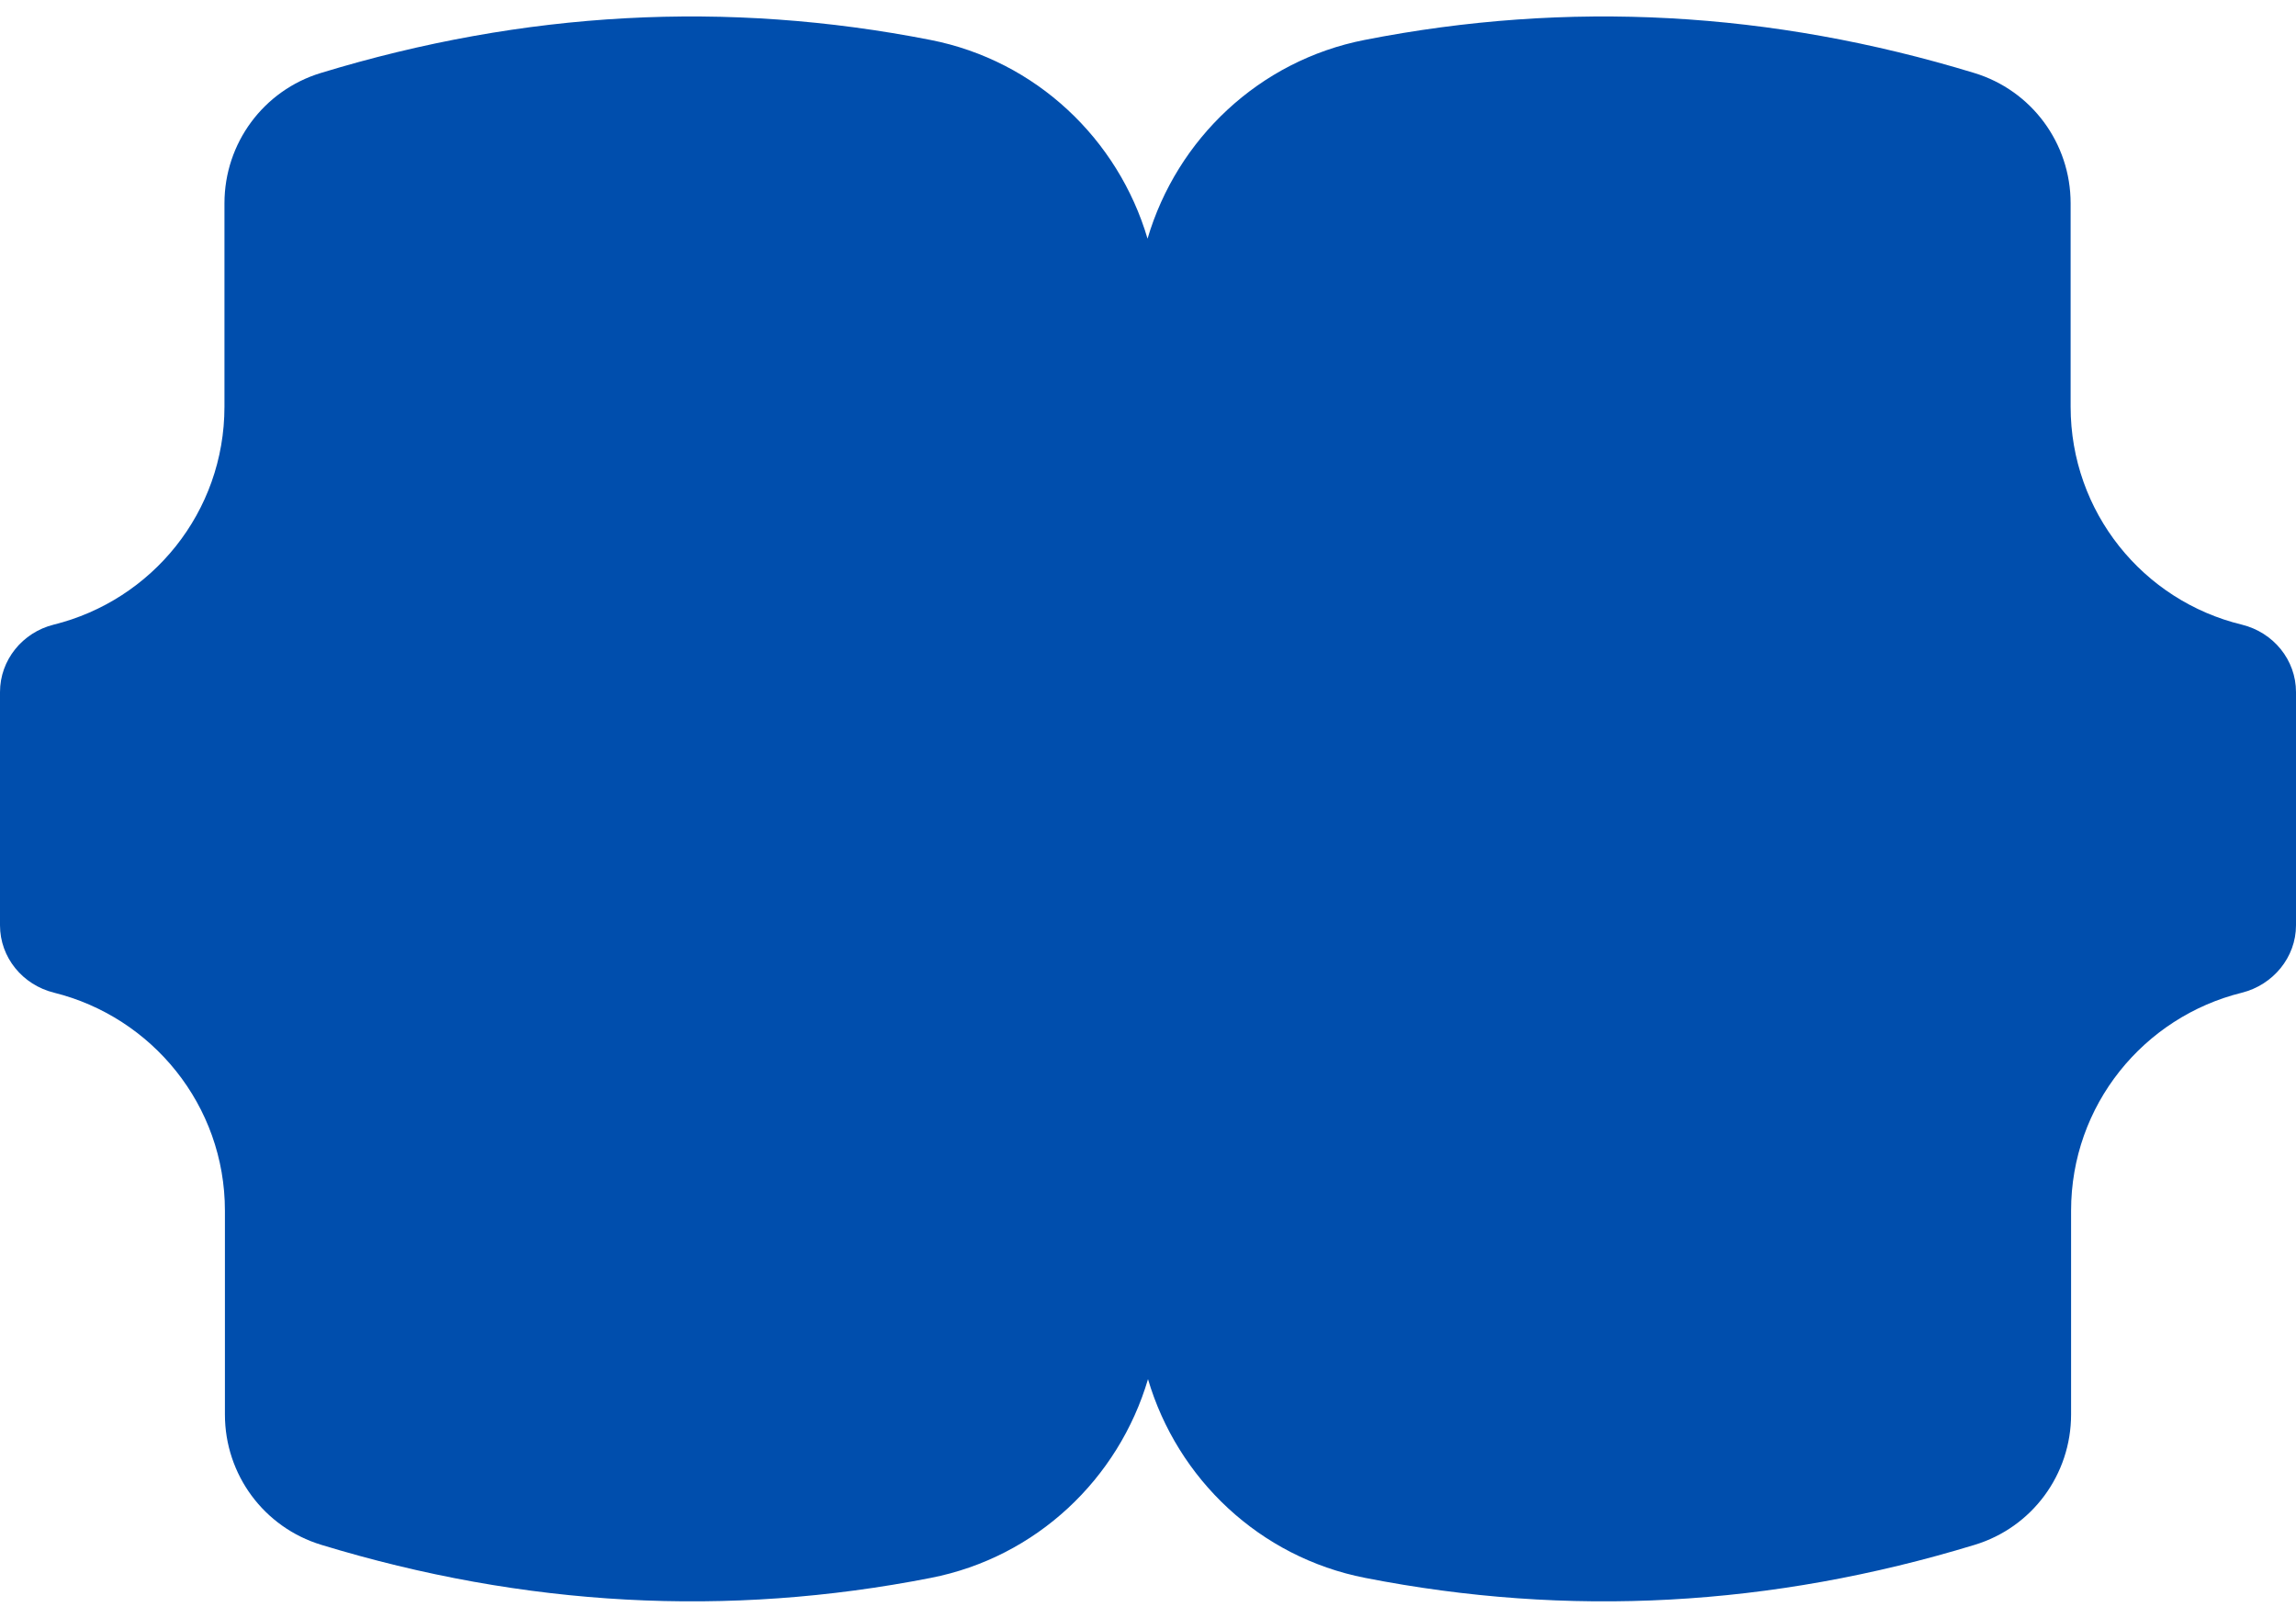
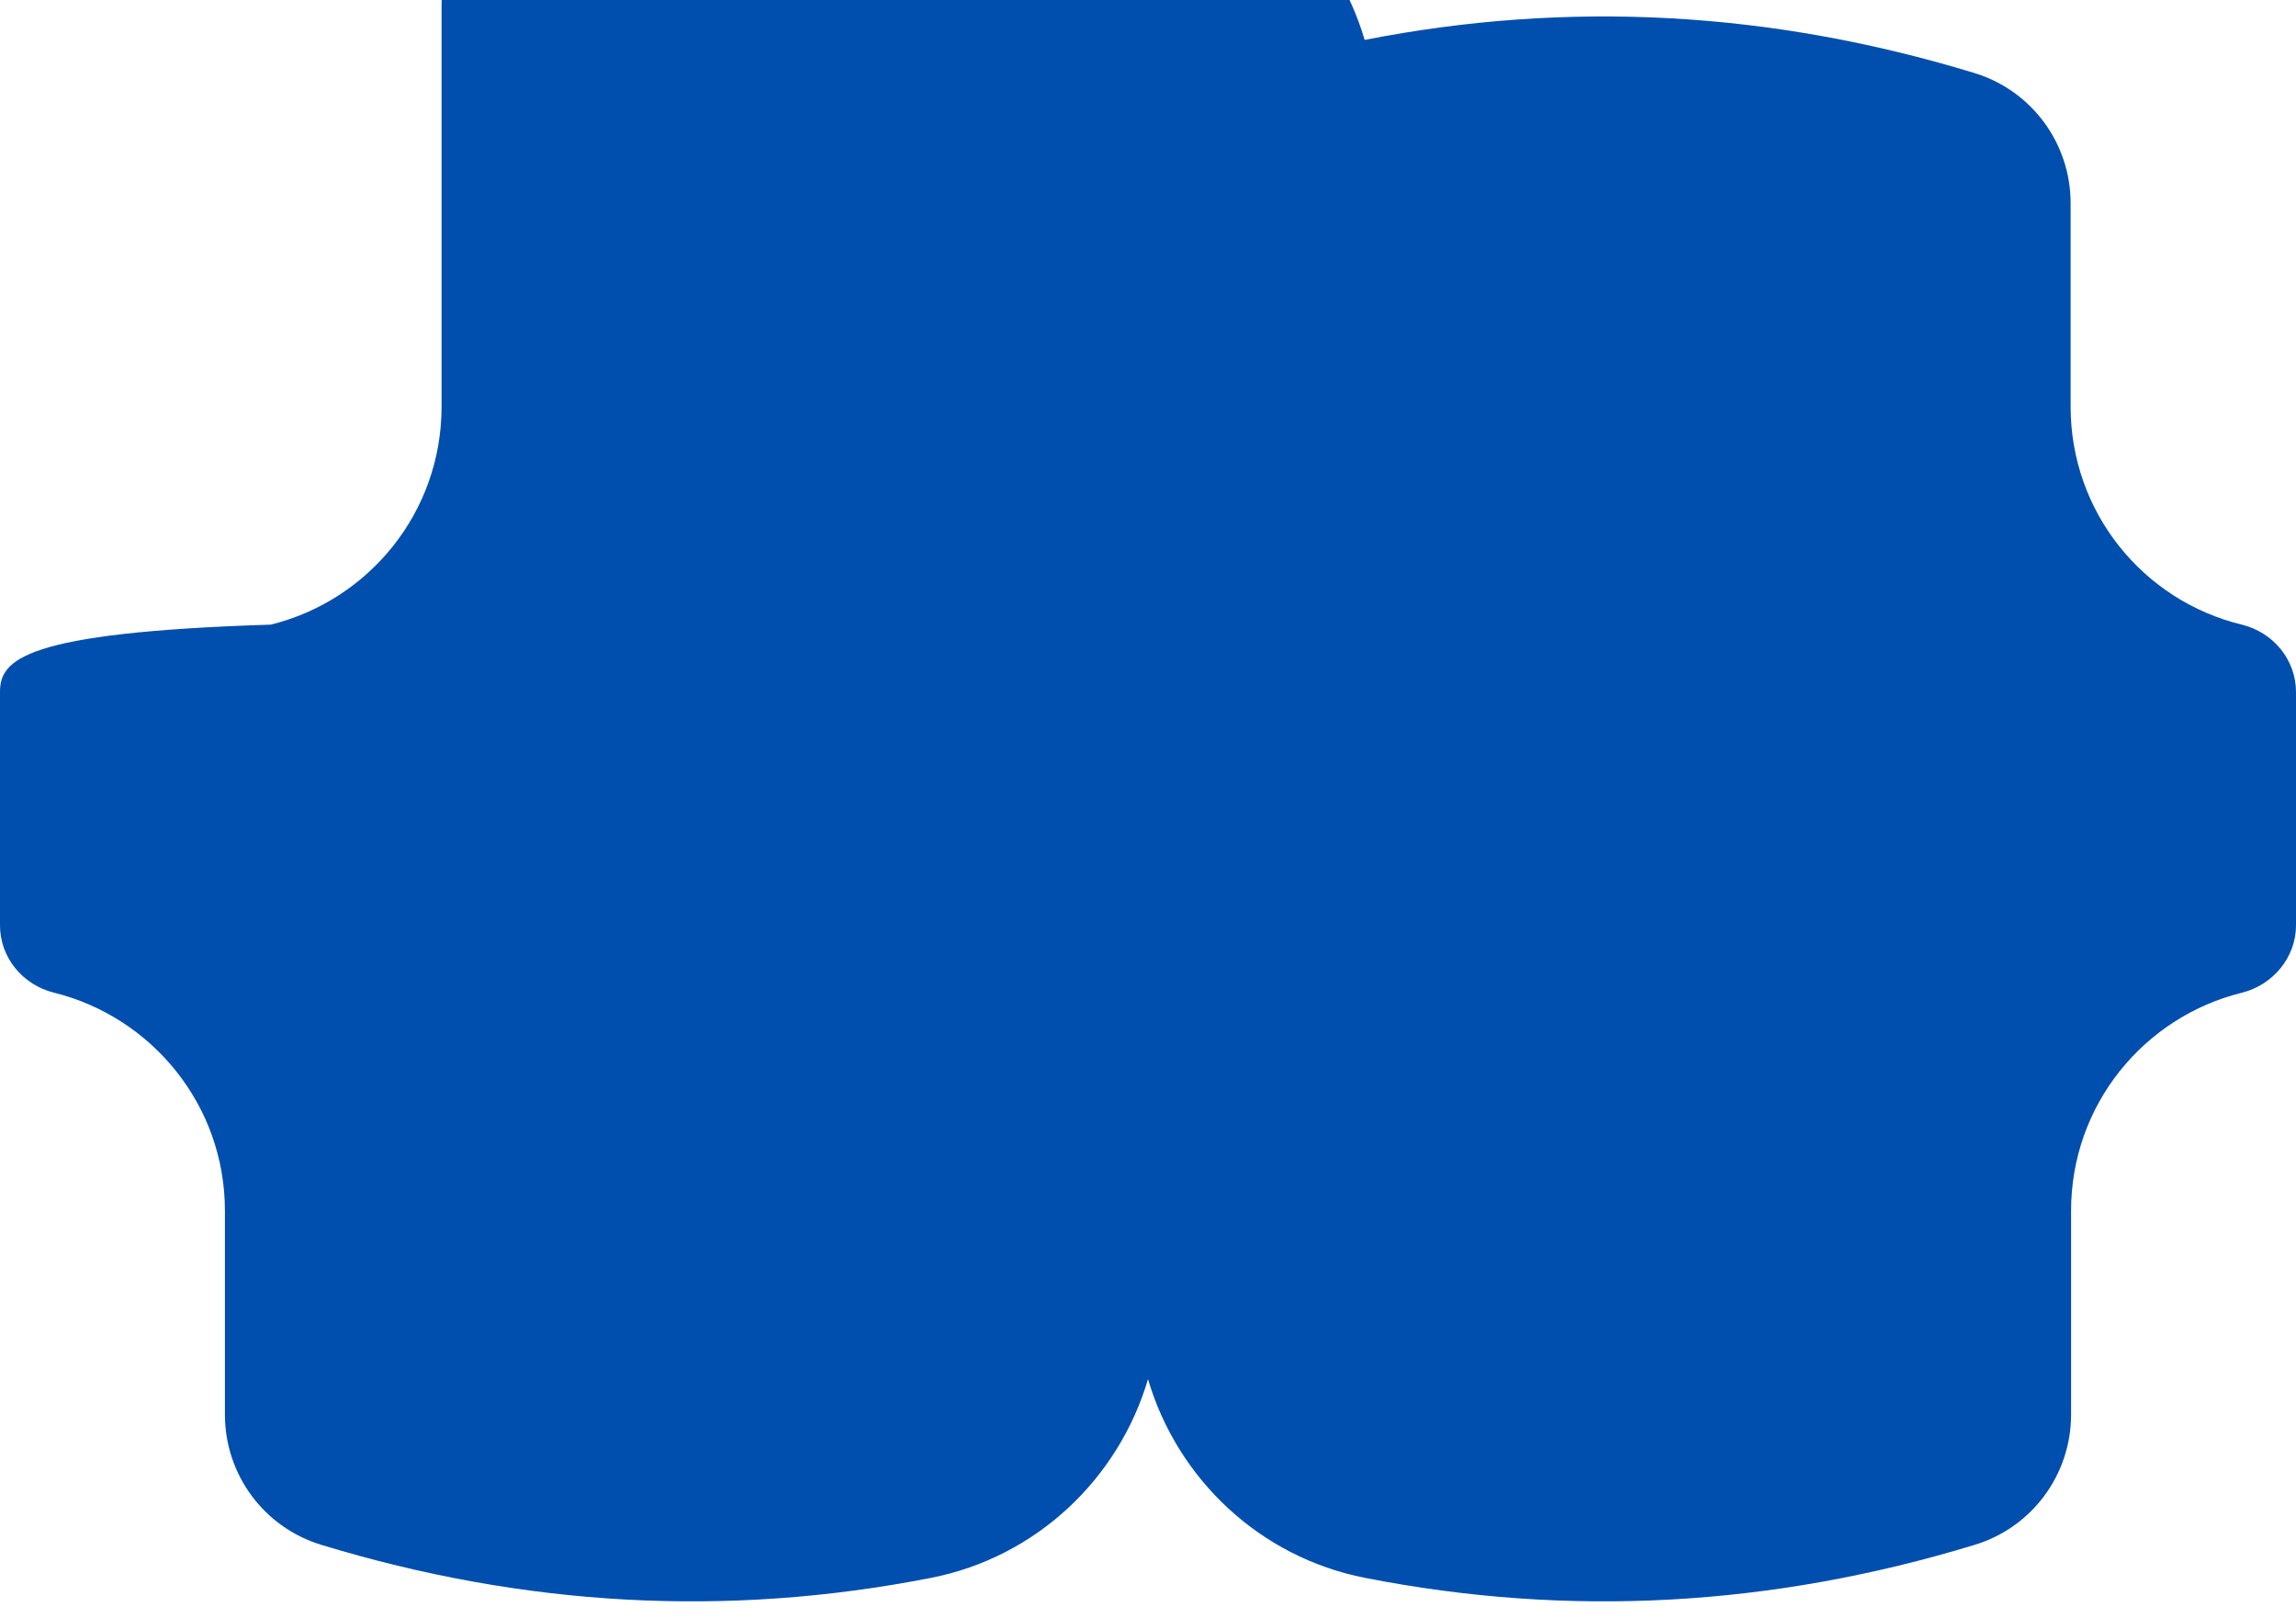
<svg xmlns="http://www.w3.org/2000/svg" fill="#000000" height="352.5" preserveAspectRatio="xMidYMid meet" version="1" viewBox="0.0 -3.6 500.2 352.5" width="500.2" zoomAndPan="magnify">
  <g id="change1_1">
-     <path d="M451.1,85V40.7c0-13.1-8.5-24.6-21-28.4C385.8-1.2,341.6-3.6,297.3,5.1c-23,4.5-40.9,21.6-47.3,43.3 c-6.4-21.7-24.3-38.8-47.3-43.3c-44.3-8.7-88.5-6.3-132.8,7.2c-12.5,3.8-21,15.3-21,28.4V85c0,23-15.8,42.2-37.2,47.5 C4.9,134.2,0,140.2,0,147.2V198c0,7,4.9,13,11.8,14.7C33.1,218,49,237.2,49,260.2v44.4c0,13.1,8.5,24.6,21,28.4 c44.3,13.5,88.5,15.9,132.8,7.2c23-4.5,40.9-21.6,47.3-43.3c6.4,21.7,24.3,38.8,47.3,43.3c44.3,8.7,88.5,6.3,132.8-7.2 c12.5-3.8,21-15.3,21-28.4v-44.4c0-23,15.8-42.2,37.2-47.5c6.8-1.7,11.8-7.7,11.8-14.7v-50.8c0-7-4.9-13-11.8-14.7 C466.9,127.3,451.1,108,451.1,85z" fill="#004ead" />
+     <path d="M451.1,85V40.7c0-13.1-8.5-24.6-21-28.4C385.8-1.2,341.6-3.6,297.3,5.1c-6.4-21.7-24.3-38.8-47.3-43.3c-44.3-8.7-88.5-6.3-132.8,7.2c-12.5,3.8-21,15.3-21,28.4V85c0,23-15.8,42.2-37.2,47.5 C4.9,134.2,0,140.2,0,147.2V198c0,7,4.9,13,11.8,14.7C33.1,218,49,237.2,49,260.2v44.4c0,13.1,8.5,24.6,21,28.4 c44.3,13.5,88.5,15.9,132.8,7.2c23-4.5,40.9-21.6,47.3-43.3c6.4,21.7,24.3,38.8,47.3,43.3c44.3,8.7,88.5,6.3,132.8-7.2 c12.5-3.8,21-15.3,21-28.4v-44.4c0-23,15.8-42.2,37.2-47.5c6.8-1.7,11.8-7.7,11.8-14.7v-50.8c0-7-4.9-13-11.8-14.7 C466.9,127.3,451.1,108,451.1,85z" fill="#004ead" />
  </g>
</svg>